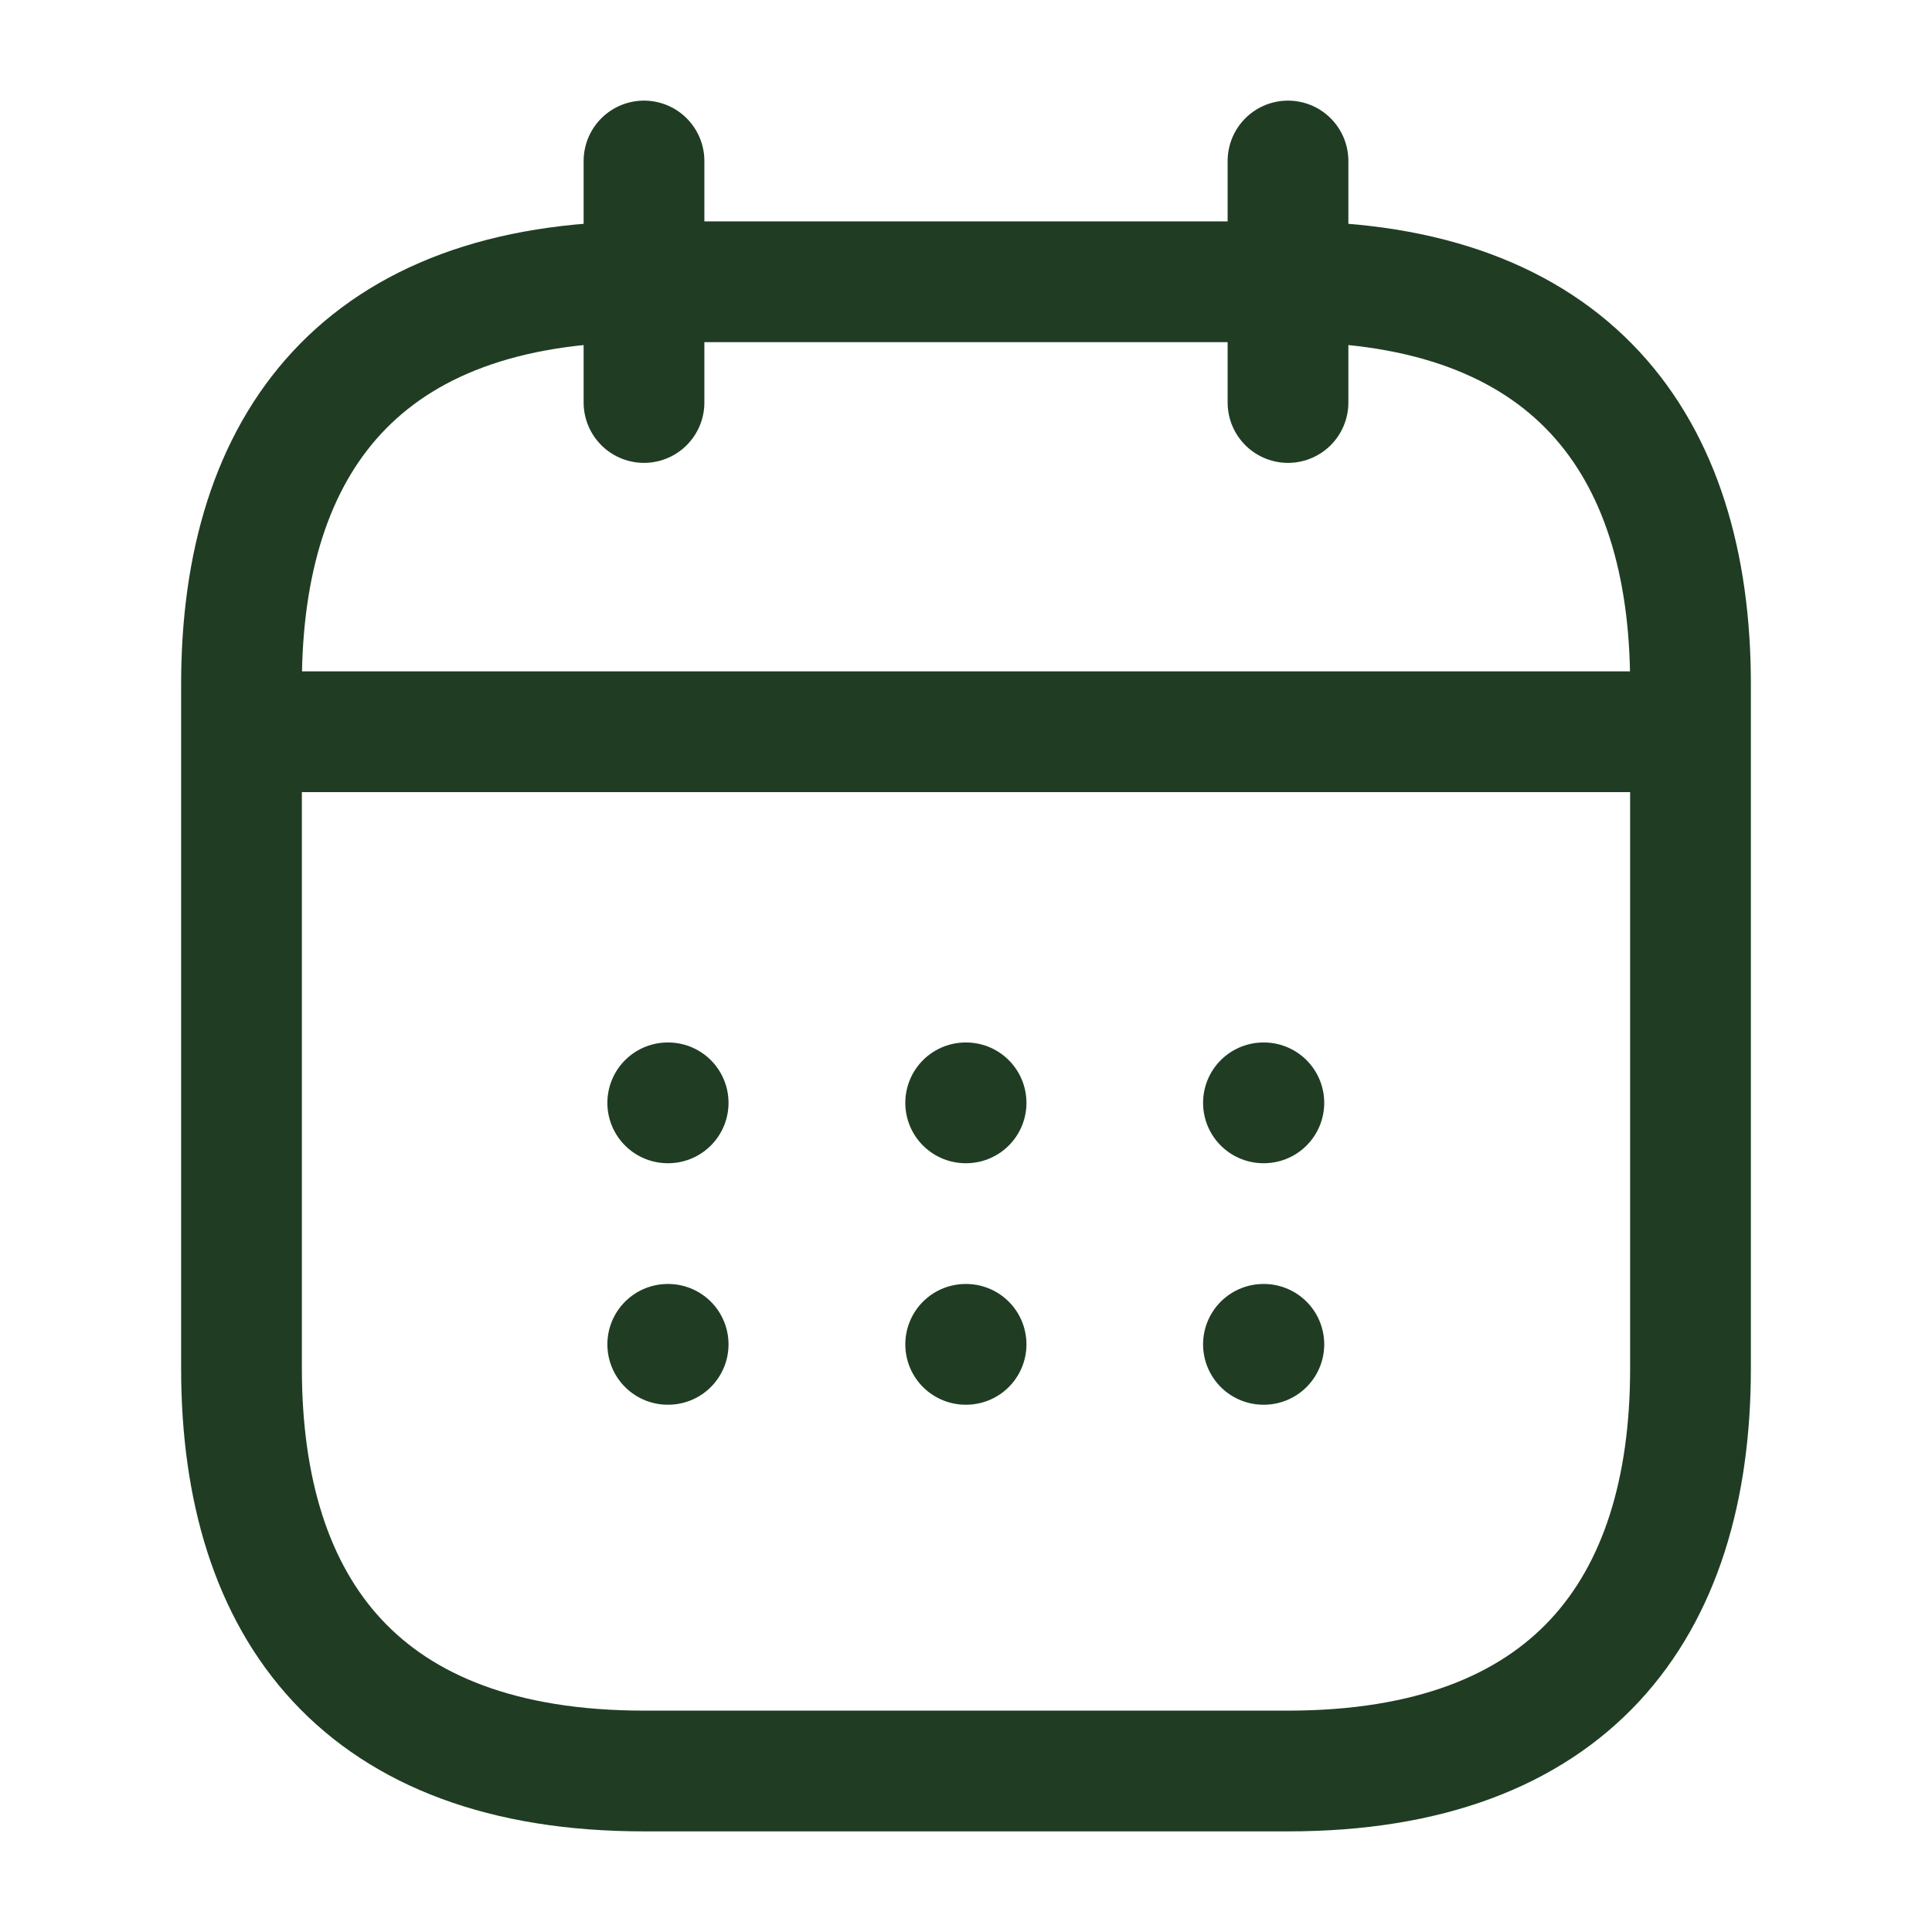
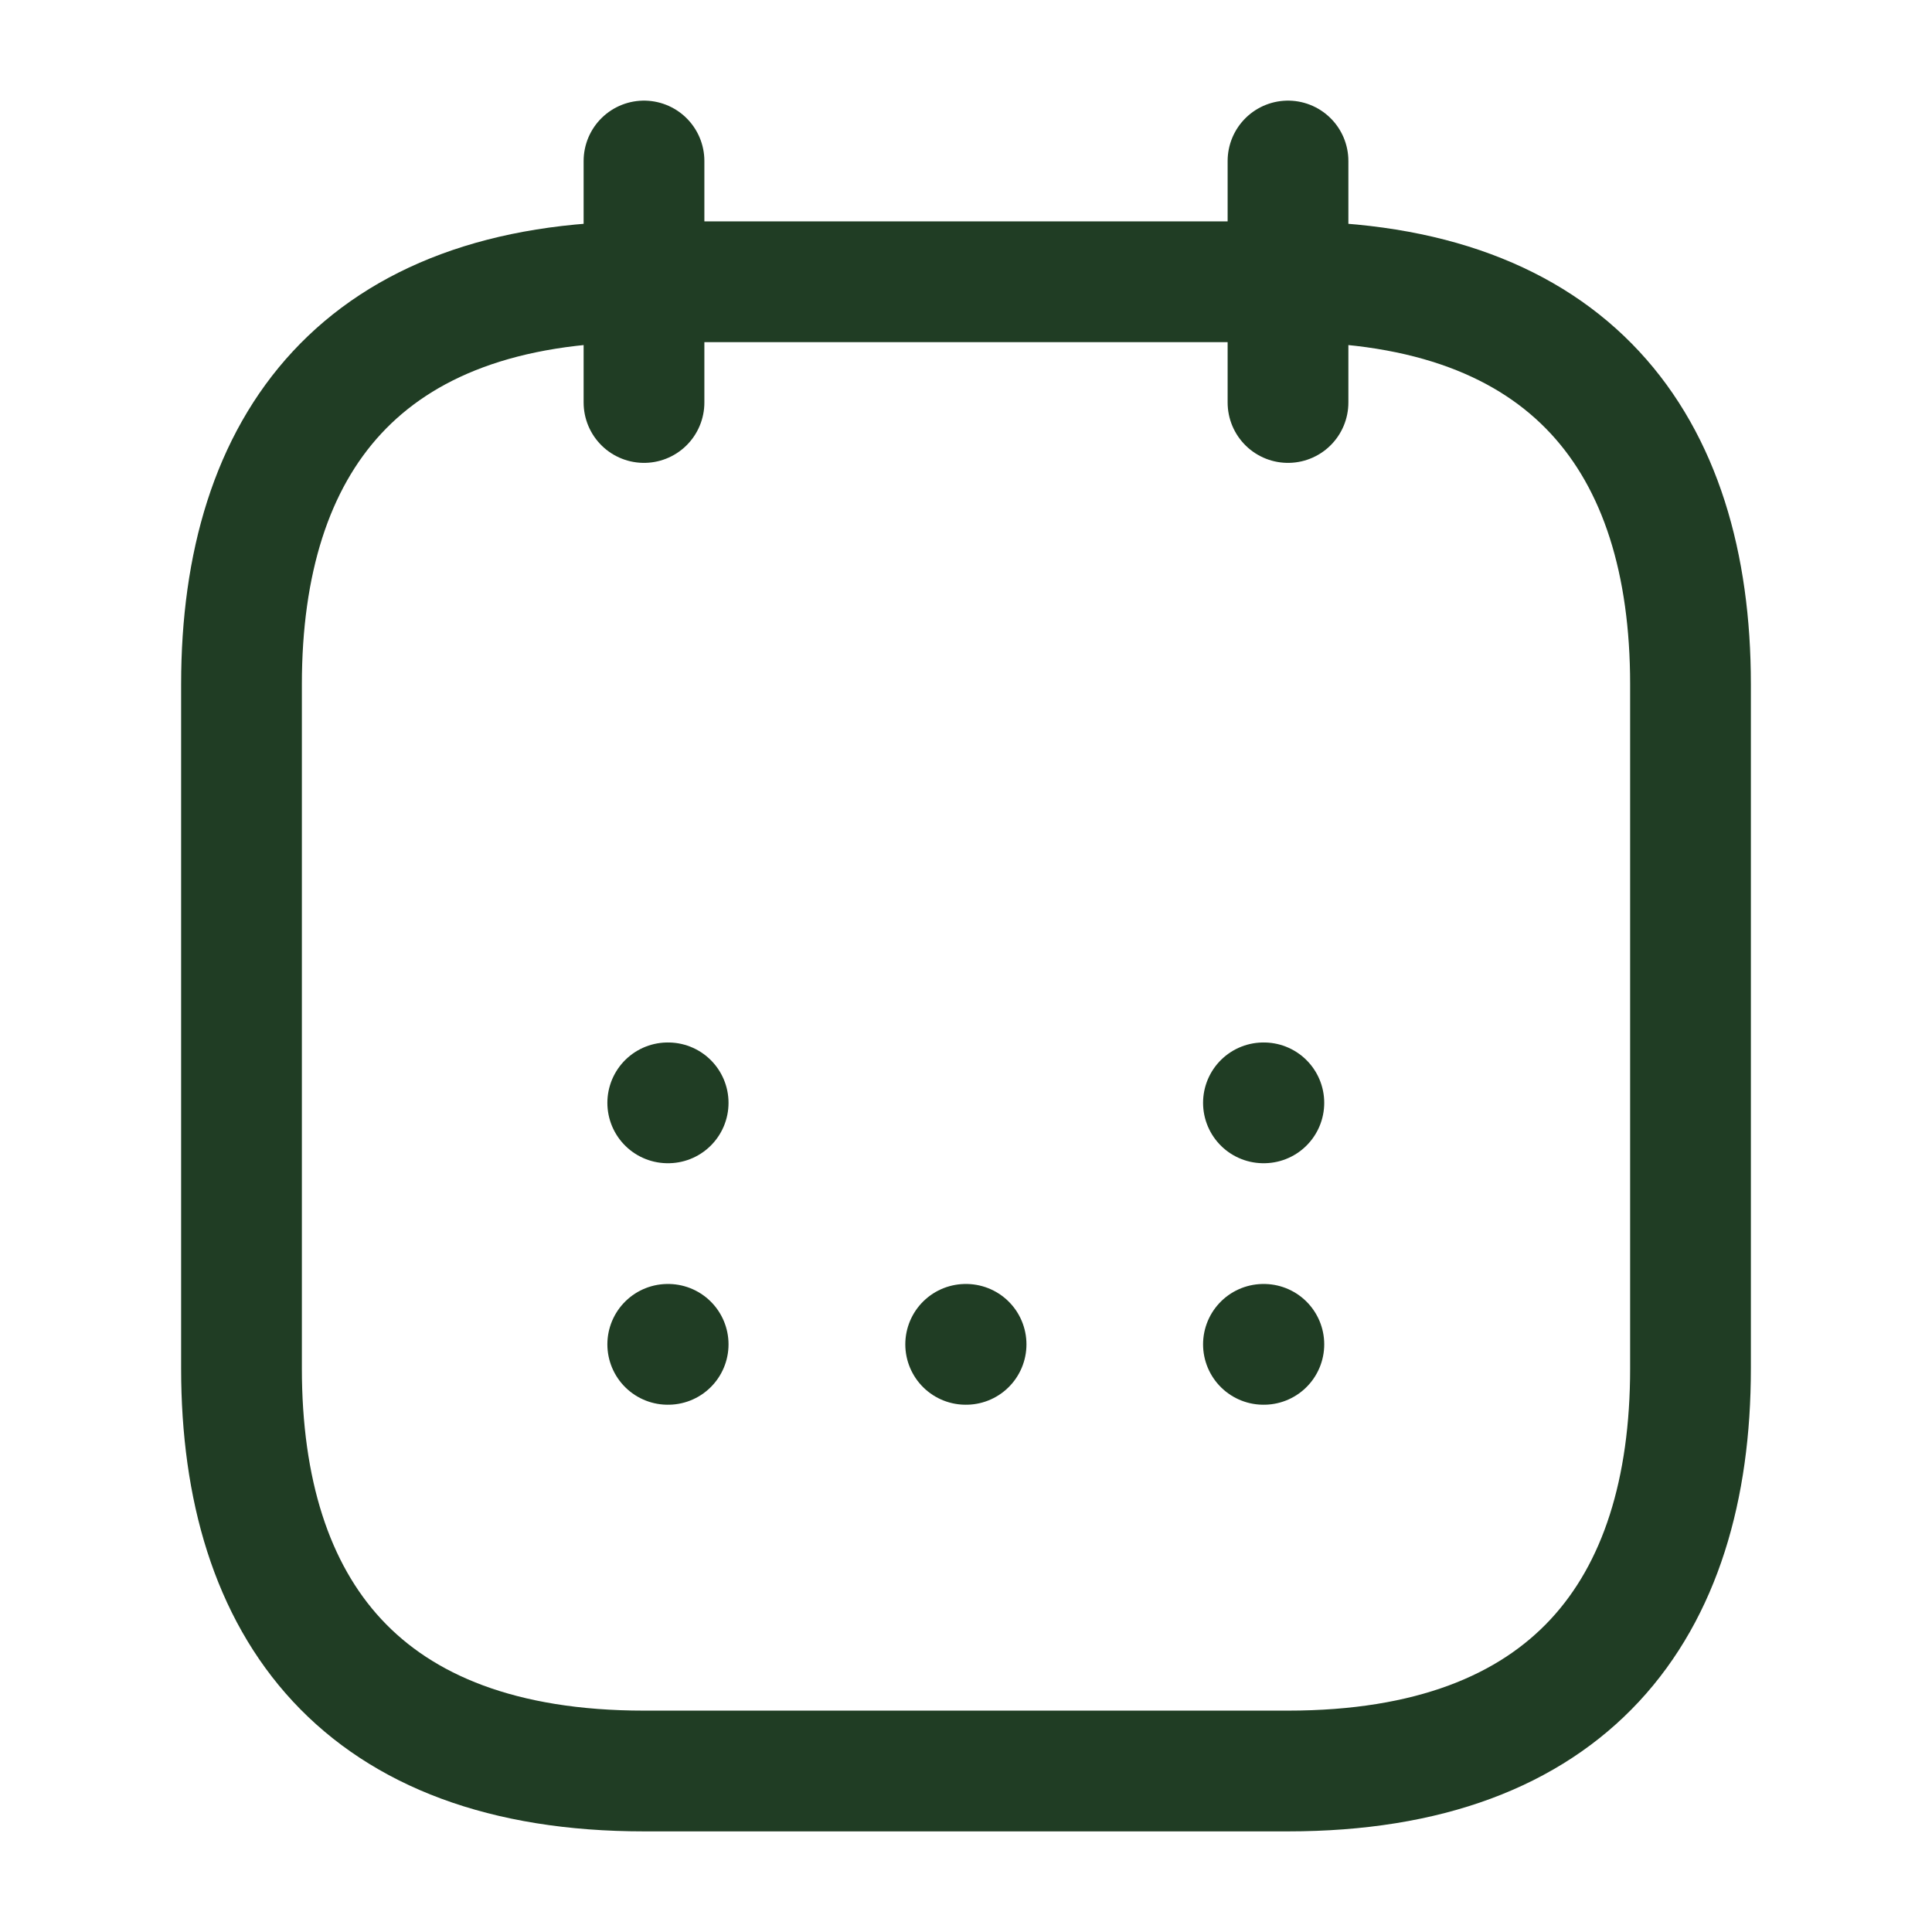
<svg xmlns="http://www.w3.org/2000/svg" id="calendar-icon" width="24" height="24" viewBox="0 0 24 24">
  <g id="calendar">
    <path id="Vector" d="M0,0V3" transform="translate(8 2)" fill="none" stroke="#203d24" stroke-linecap="round" stroke-linejoin="round" stroke-width="1.5" />
    <path id="Vector-2" data-name="Vector" d="M0,0V3" transform="translate(16 2)" fill="none" stroke="#203d24" stroke-linecap="round" stroke-linejoin="round" stroke-width="1.5" />
-     <path id="Vector-3" data-name="Vector" d="M0,0H17" transform="translate(3.5 9.09)" fill="none" stroke="#203d24" stroke-linecap="round" stroke-linejoin="round" stroke-width="1.5" />
    <path id="Vector-4" data-name="Vector" d="M18,5v8.5c0,3-1.5,5-5,5H5c-3.5,0-5-2-5-5V5C0,2,1.5,0,5,0h8C16.5,0,18,2,18,5Z" transform="translate(3 3.5)" fill="none" stroke="#203d24" stroke-linecap="round" stroke-linejoin="round" stroke-width="1.5" />
-     <path id="Vector-5" data-name="Vector" d="M0,0H24V24H0Z" fill="none" opacity="0" />
+     <path id="Vector-5" data-name="Vector" d="M0,0H24H0Z" fill="none" opacity="0" />
    <path id="Vector-6" data-name="Vector" d="M.495.5H.5" transform="translate(15.2 13.2)" fill="none" stroke="#203d24" stroke-linecap="round" stroke-linejoin="round" stroke-width="1.5" />
    <path id="Vector-7" data-name="Vector" d="M.495.5H.5" transform="translate(15.2 16.2)" fill="none" stroke="#203d24" stroke-linecap="round" stroke-linejoin="round" stroke-width="1.5" />
-     <path id="Vector-8" data-name="Vector" d="M.495.5H.5" transform="translate(11.501 13.2)" fill="none" stroke="#203d24" stroke-linecap="round" stroke-linejoin="round" stroke-width="1.5" />
    <path id="Vector-9" data-name="Vector" d="M.495.5H.5" transform="translate(11.501 16.2)" fill="none" stroke="#203d24" stroke-linecap="round" stroke-linejoin="round" stroke-width="1.5" />
    <path id="Vector-10" data-name="Vector" d="M.495.5H.5" transform="translate(7.8 13.2)" fill="none" stroke="#203d24" stroke-linecap="round" stroke-linejoin="round" stroke-width="1.5" />
    <path id="Vector-11" data-name="Vector" d="M.495.5H.5" transform="translate(7.8 16.2)" fill="none" stroke="#203d24" stroke-linecap="round" stroke-linejoin="round" stroke-width="1.5" />
  </g>
</svg>